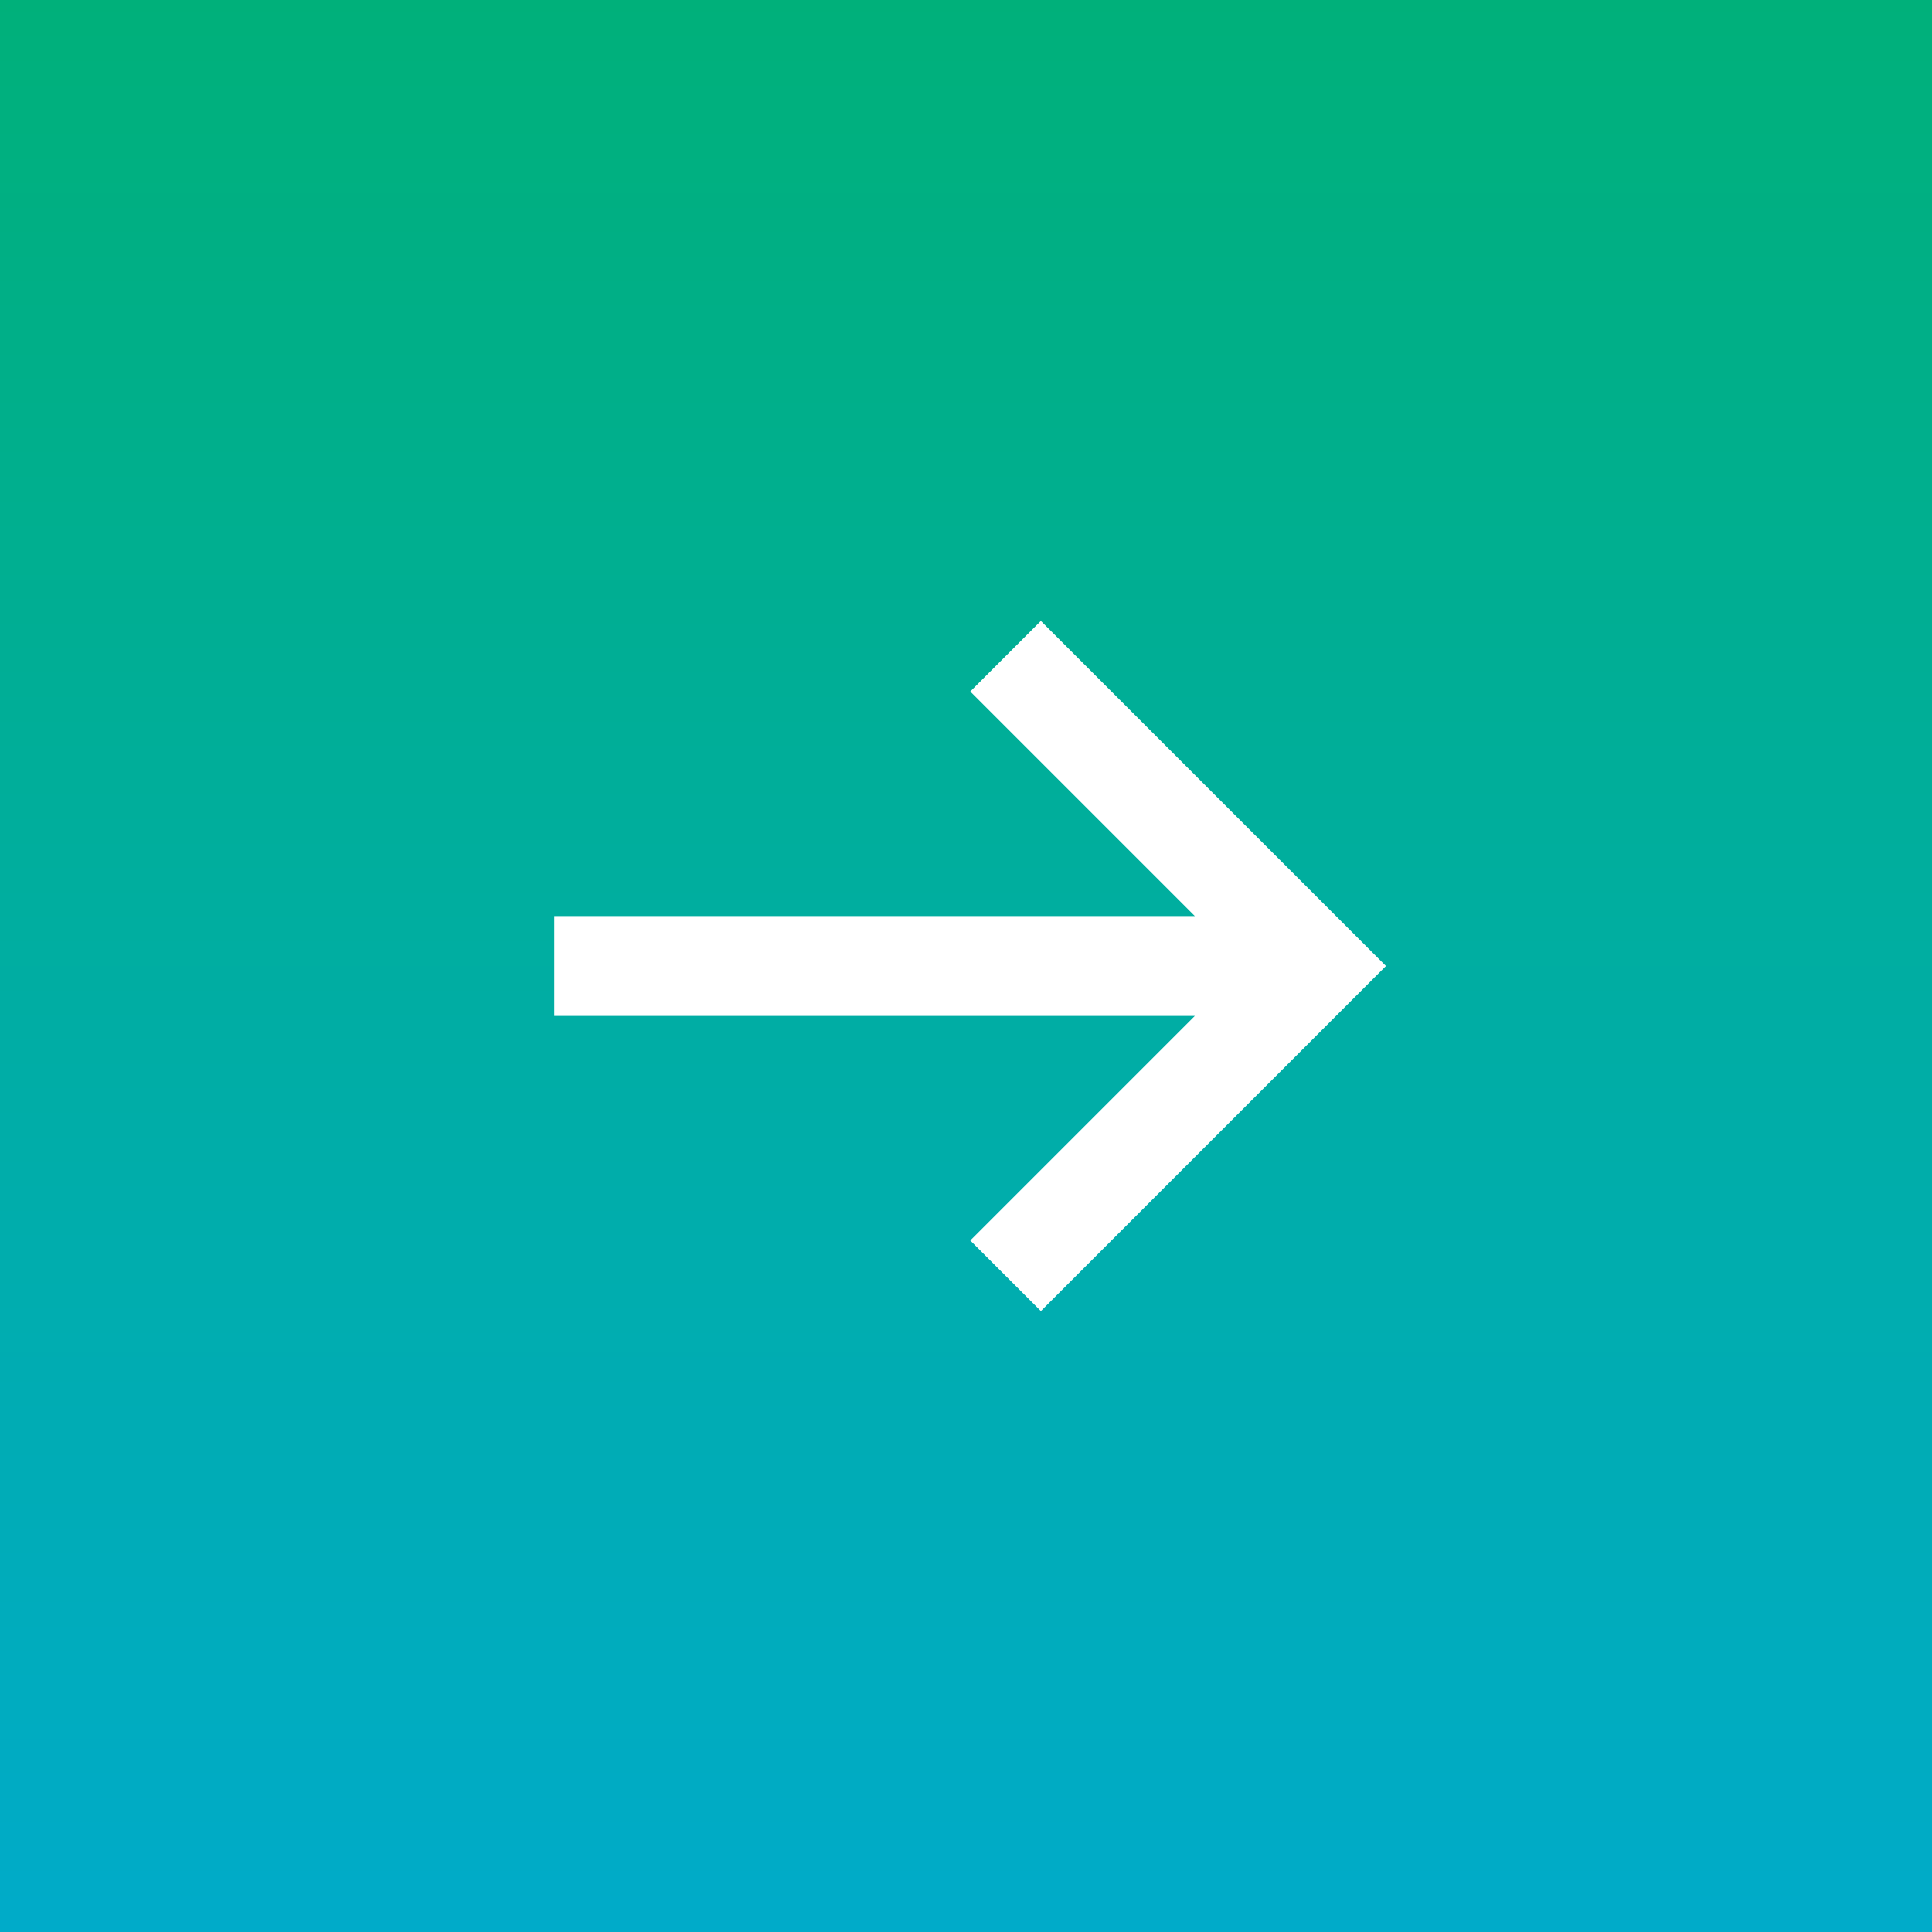
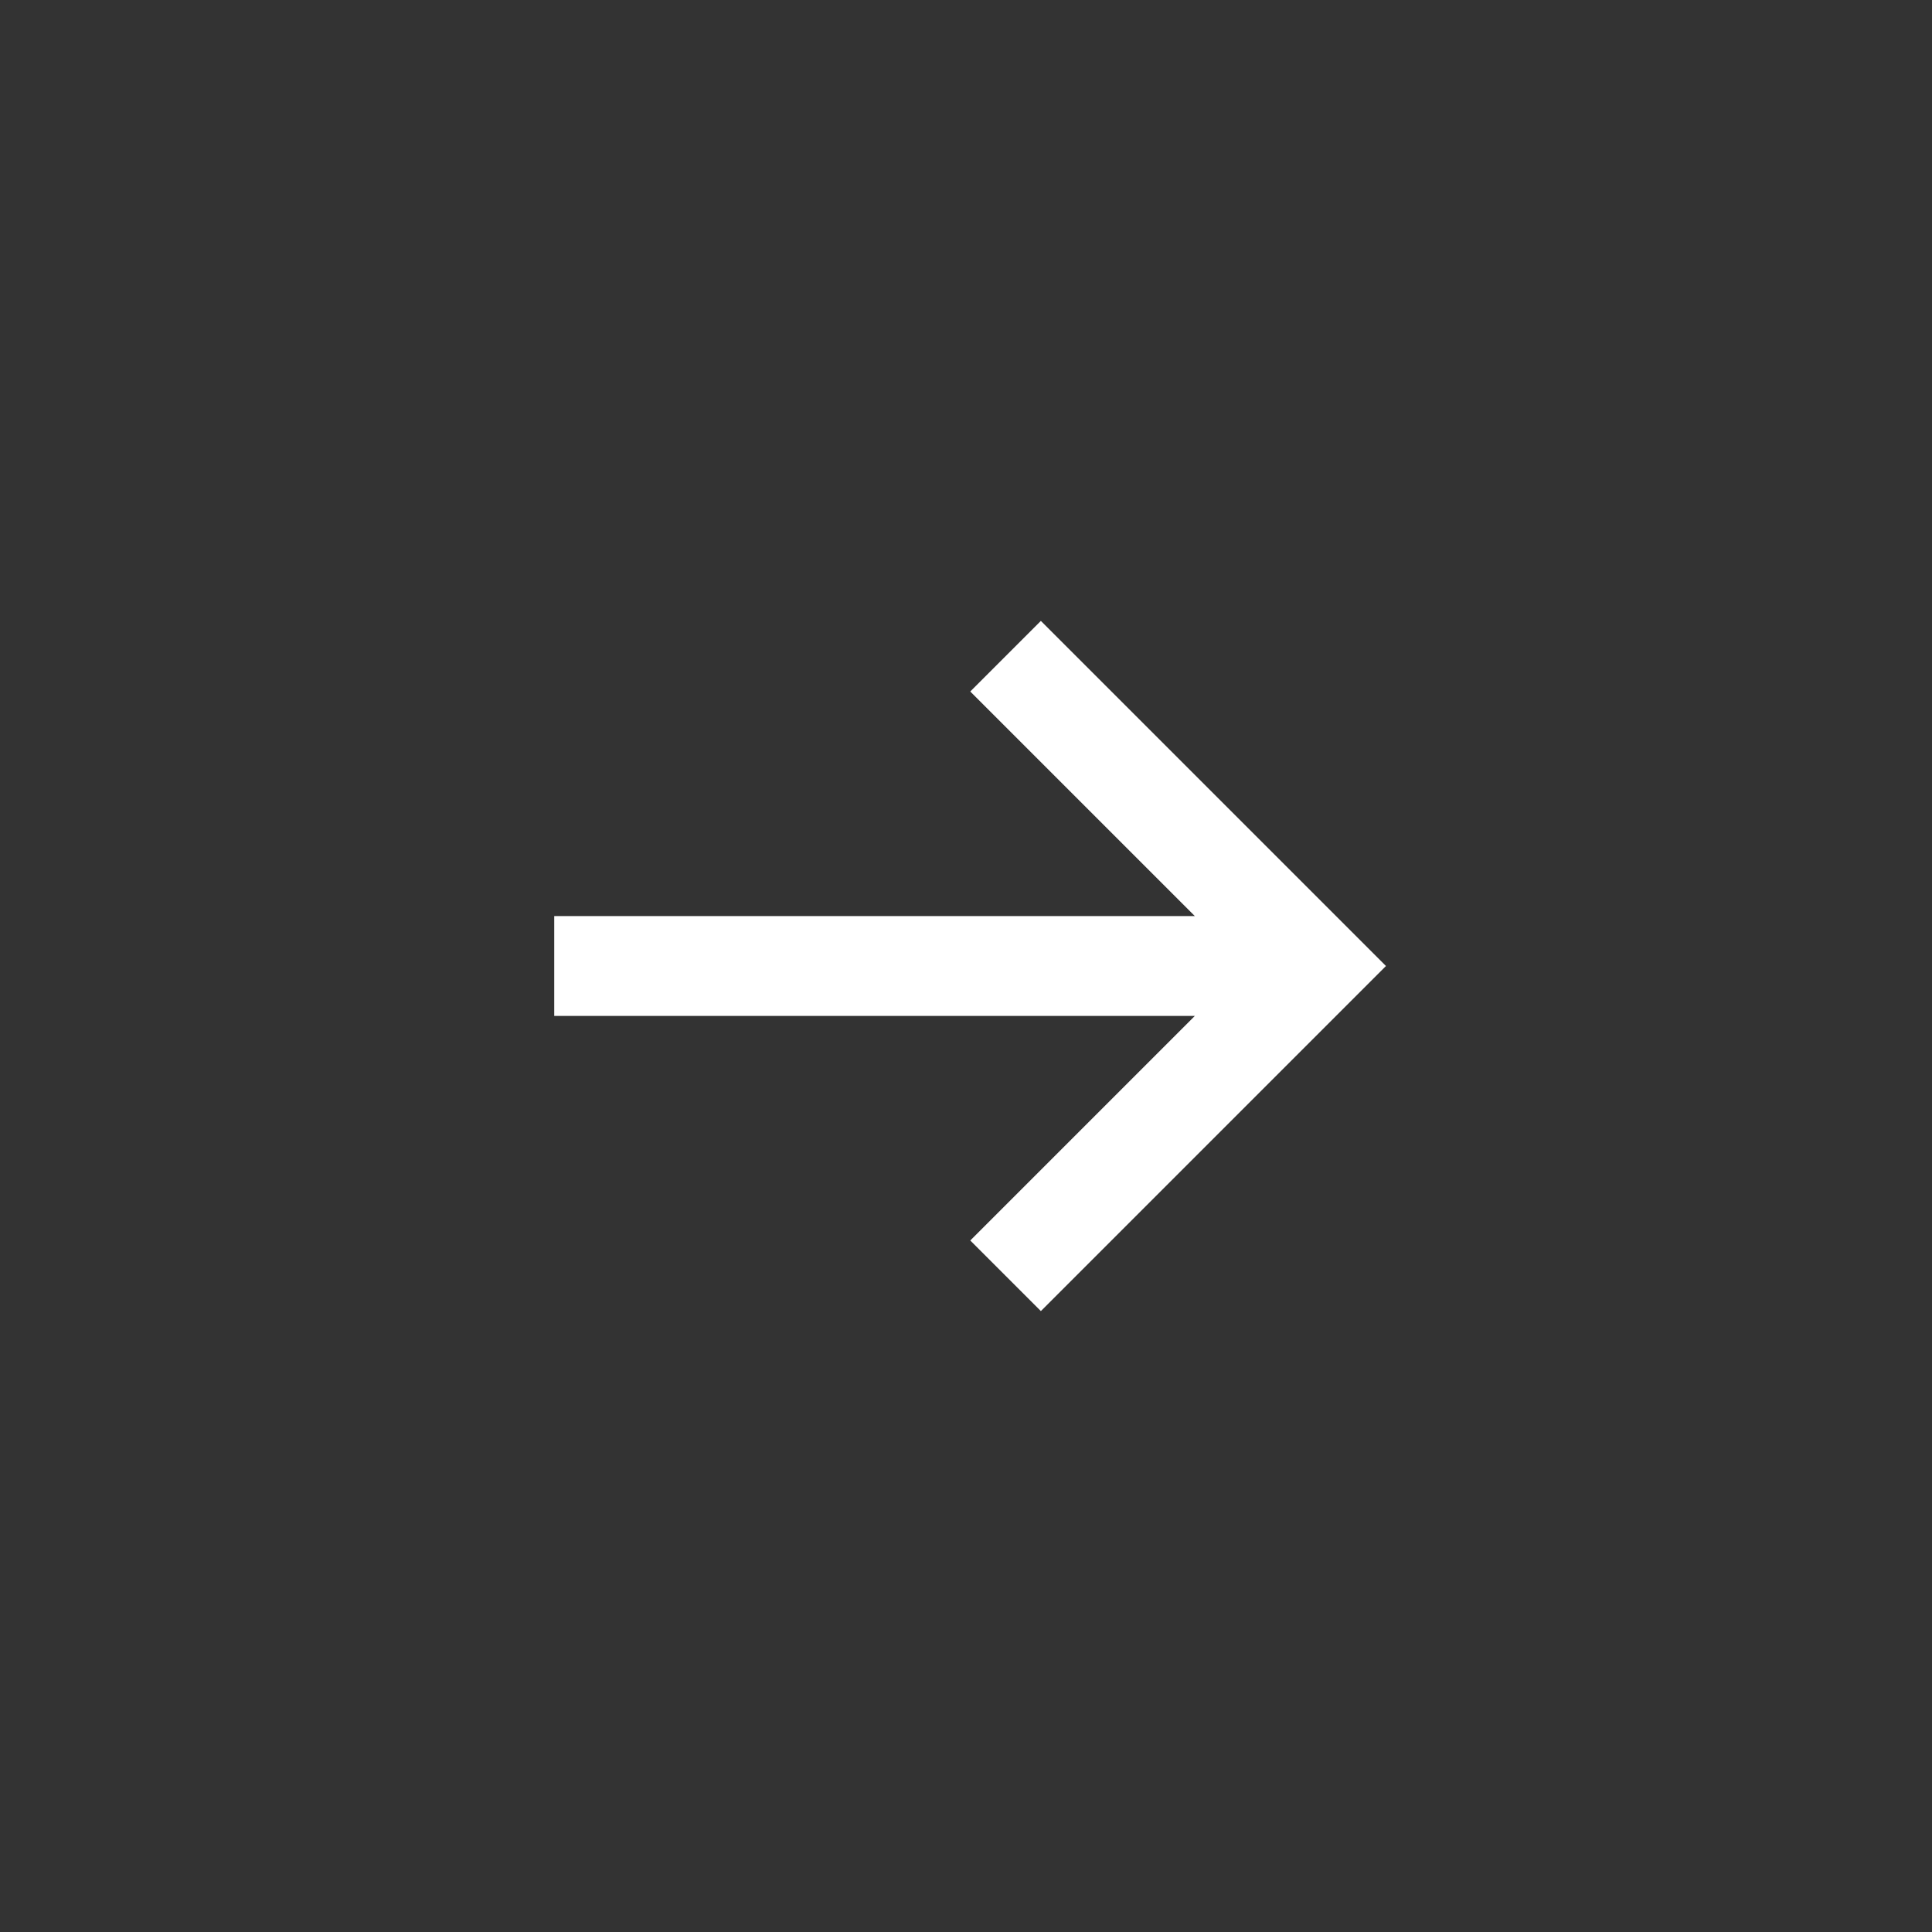
<svg xmlns="http://www.w3.org/2000/svg" width="100" height="100" viewBox="0 0 100 100" fill="none">
  <rect x="0" y="0" width="100" height="100" fill="#333333" stroke="none" />
-   <rect width="100" height="100" fill="url(#paint0_linear_293_158)" />
  <path d="M53.875 64.208L68.083 50L53.875 35.792M64.854 50L31.271 50" stroke="white" stroke-width="5.167" stroke-linecap="square" />
  <defs>
    <linearGradient id="paint0_linear_293_158" x1="50" y1="0" x2="50" y2="100" gradientUnits="userSpaceOnUse">
      <stop stop-color="#00B07A" />
      <stop offset="1" stop-color="#00ABC9" />
    </linearGradient>
  </defs>
</svg>